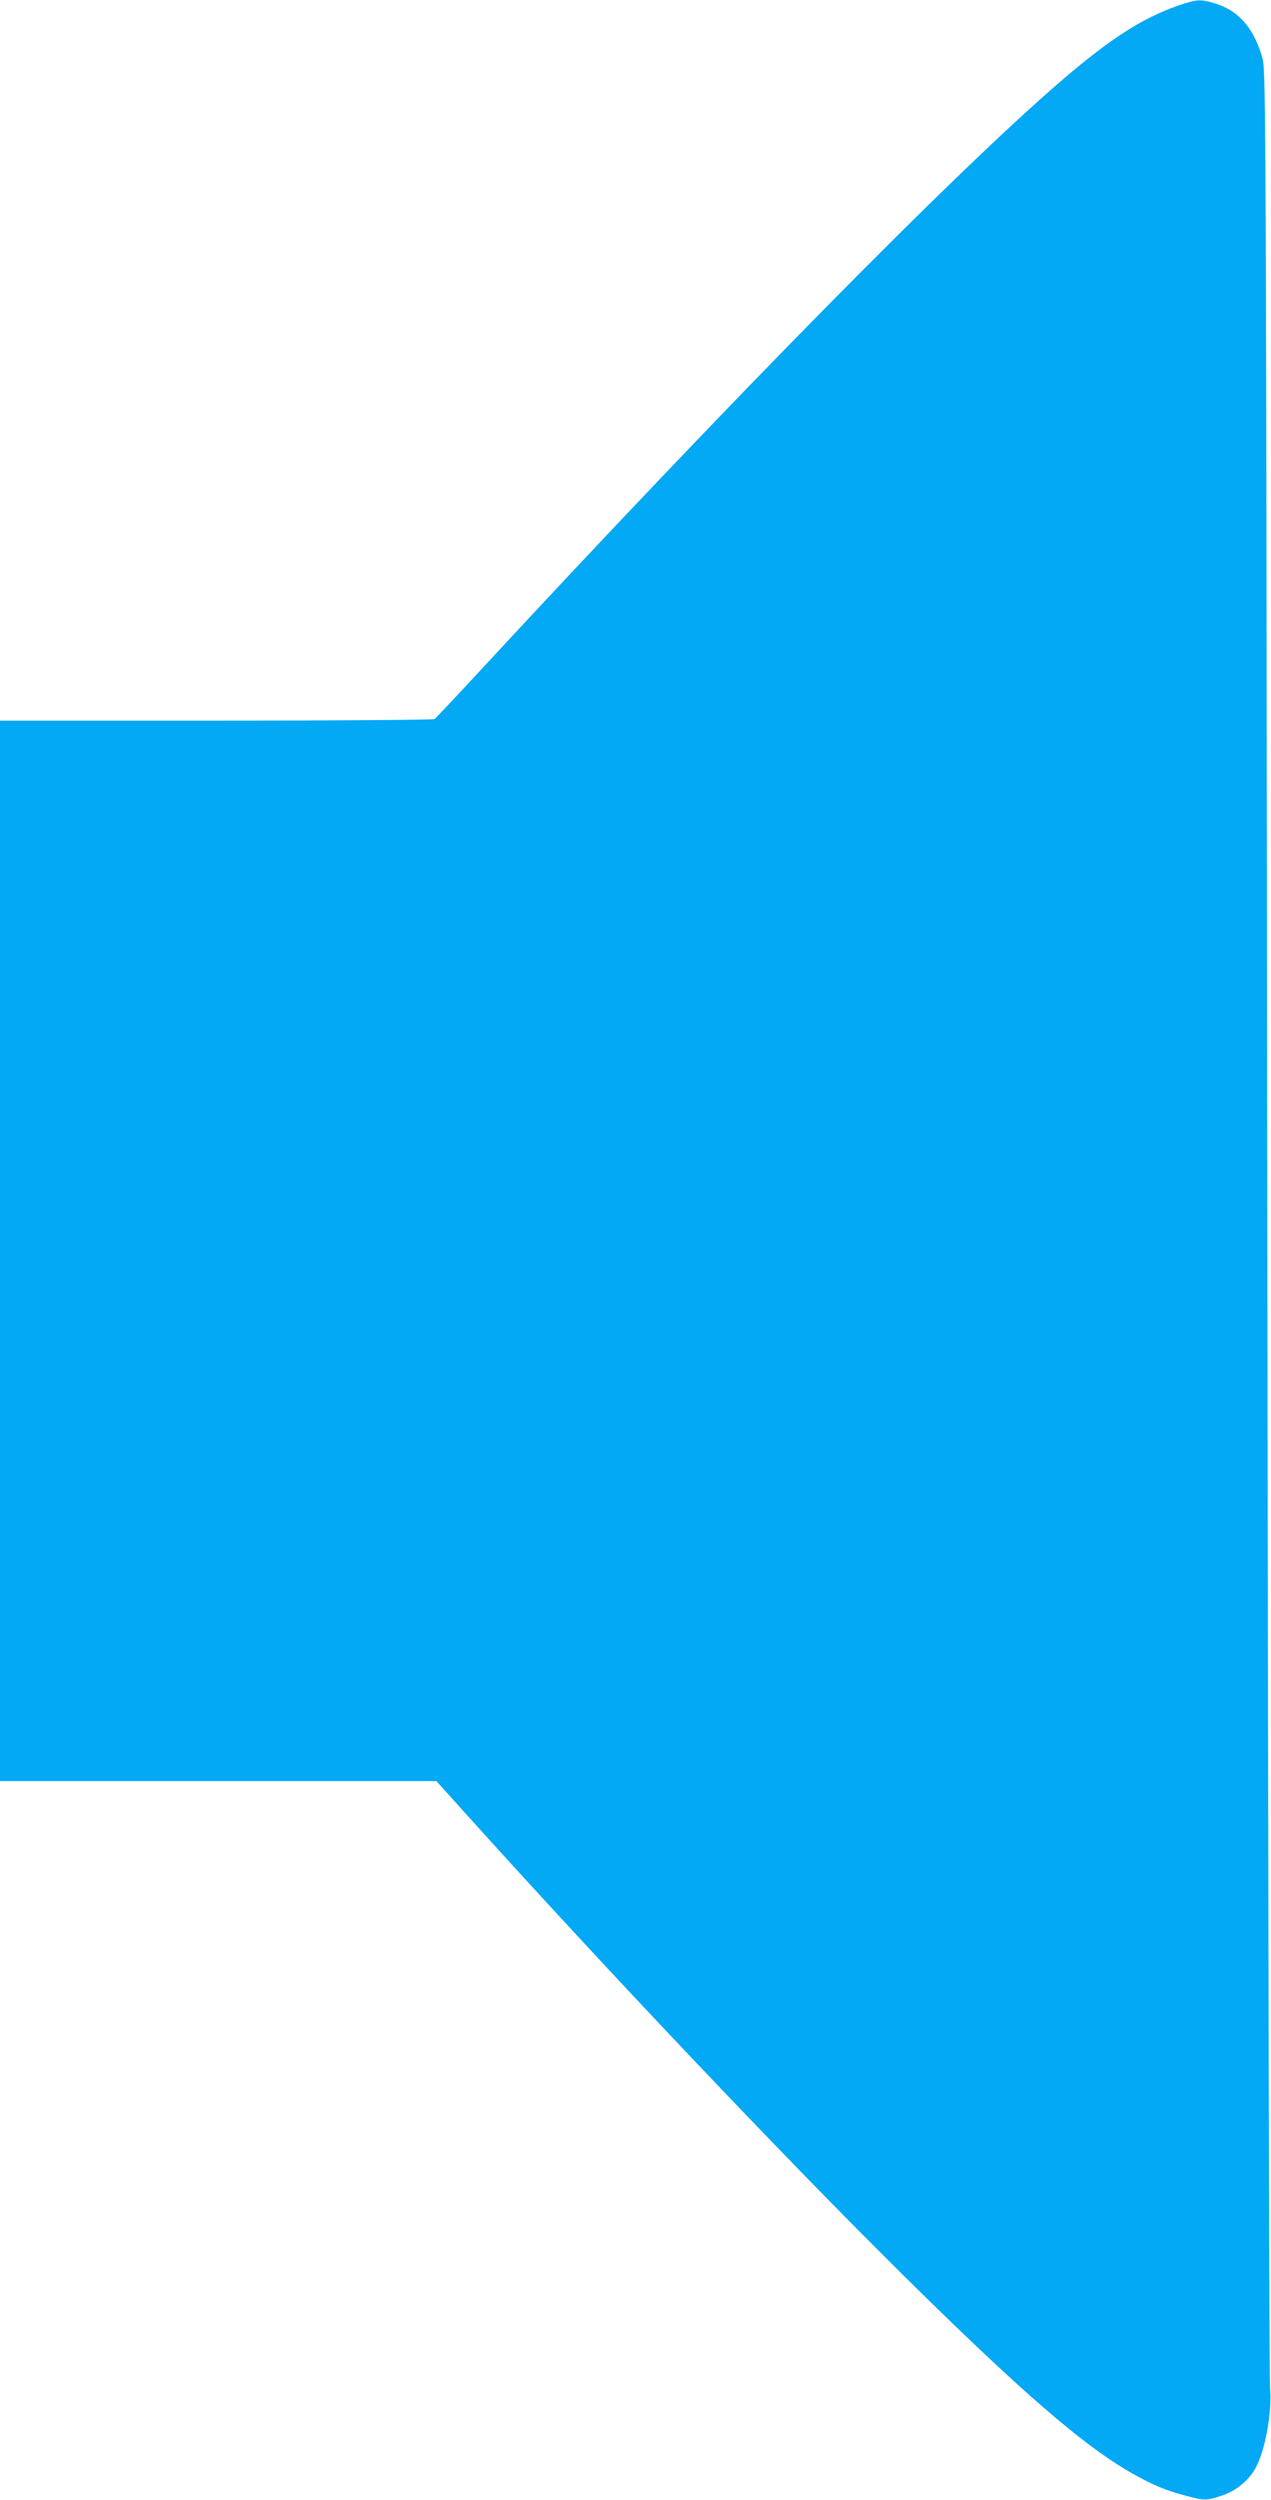
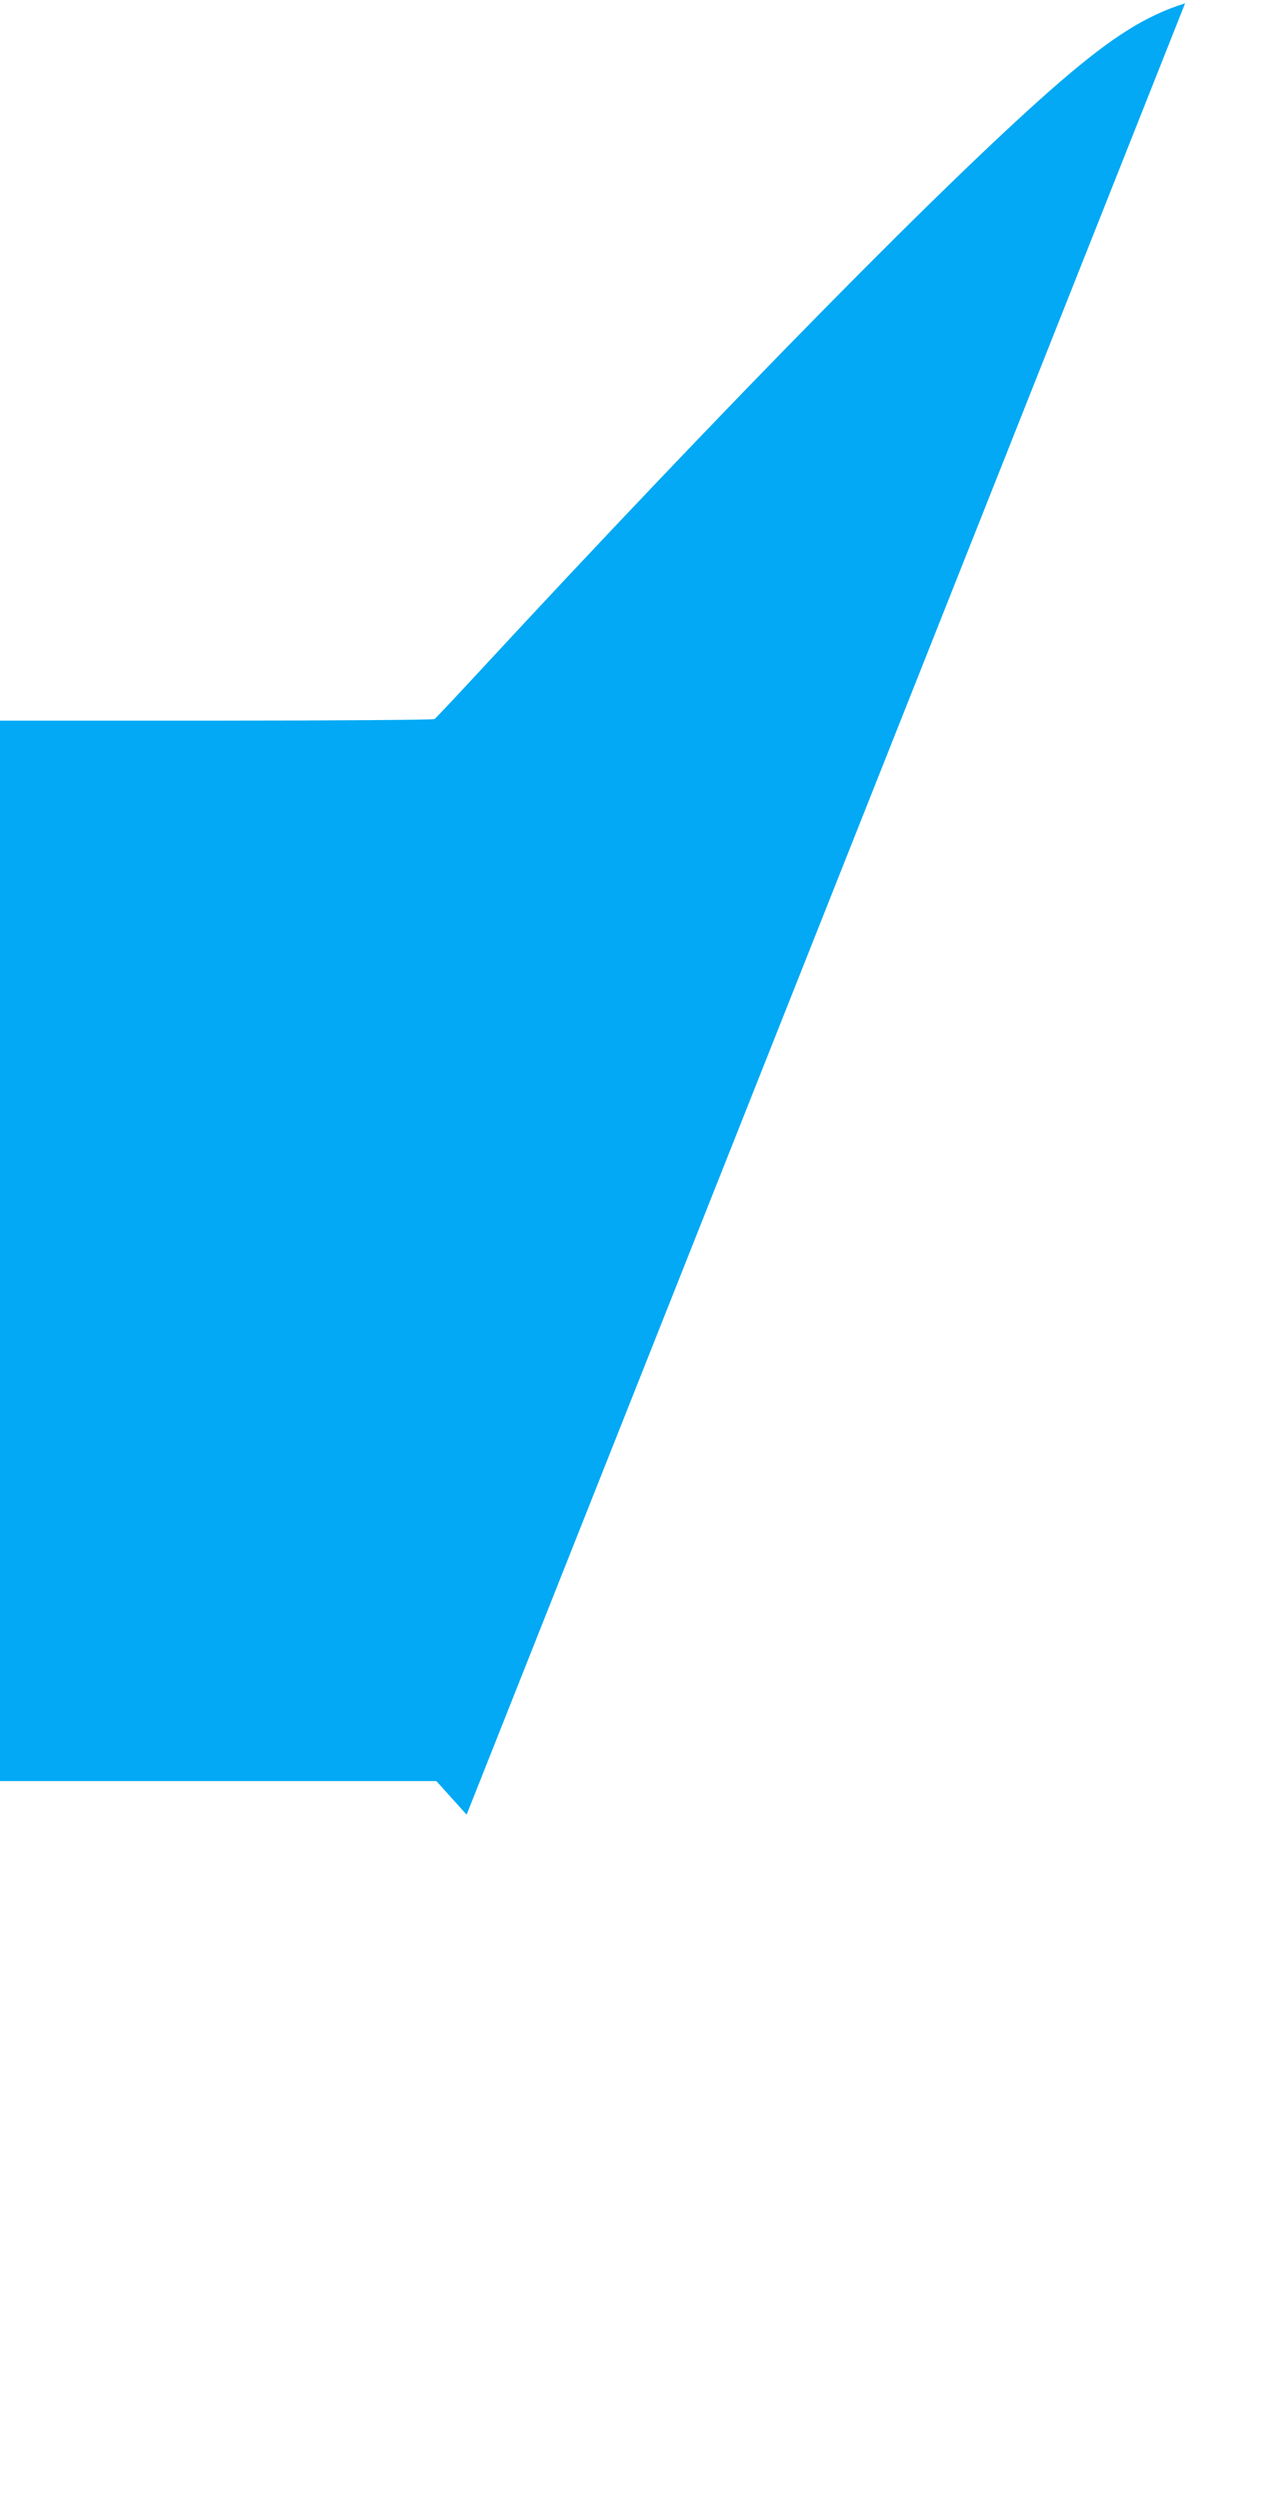
<svg xmlns="http://www.w3.org/2000/svg" version="1.0" width="651pt" height="1280pt" viewBox="0 0 651 1280" preserveAspectRatio="xMidYMid meet">
  <g transform="translate(0,1280) scale(0.1,-0.1)" fill="#03a9f4" stroke="none">
-     <path d="M6070 12783 c-201 -63 -372 -171 -637 -399 -543 -467 -1711 -1653 -2998 -3044 -109 -118 -204 -218 -209 -222 -6 -4 -509 -8 -1118 -8 l-1108 0 0 -2715 0 -2715 1118 0 1117 0 155 -172 c715 -794 1619 -1747 2221 -2343 614 -608 940 -890 1188 -1030 109 -61 170 -87 277 -115 92 -25 106 -25 184 2 75 25 141 81 175 148 48 95 81 284 70 405 -4 44 -10 2730 -14 5970 -6 5575 -7 5893 -24 5954 -41 149 -116 240 -230 279 -73 25 -102 26 -167 5z" />
+     <path d="M6070 12783 c-201 -63 -372 -171 -637 -399 -543 -467 -1711 -1653 -2998 -3044 -109 -118 -204 -218 -209 -222 -6 -4 -509 -8 -1118 -8 l-1108 0 0 -2715 0 -2715 1118 0 1117 0 155 -172 z" />
  </g>
</svg>